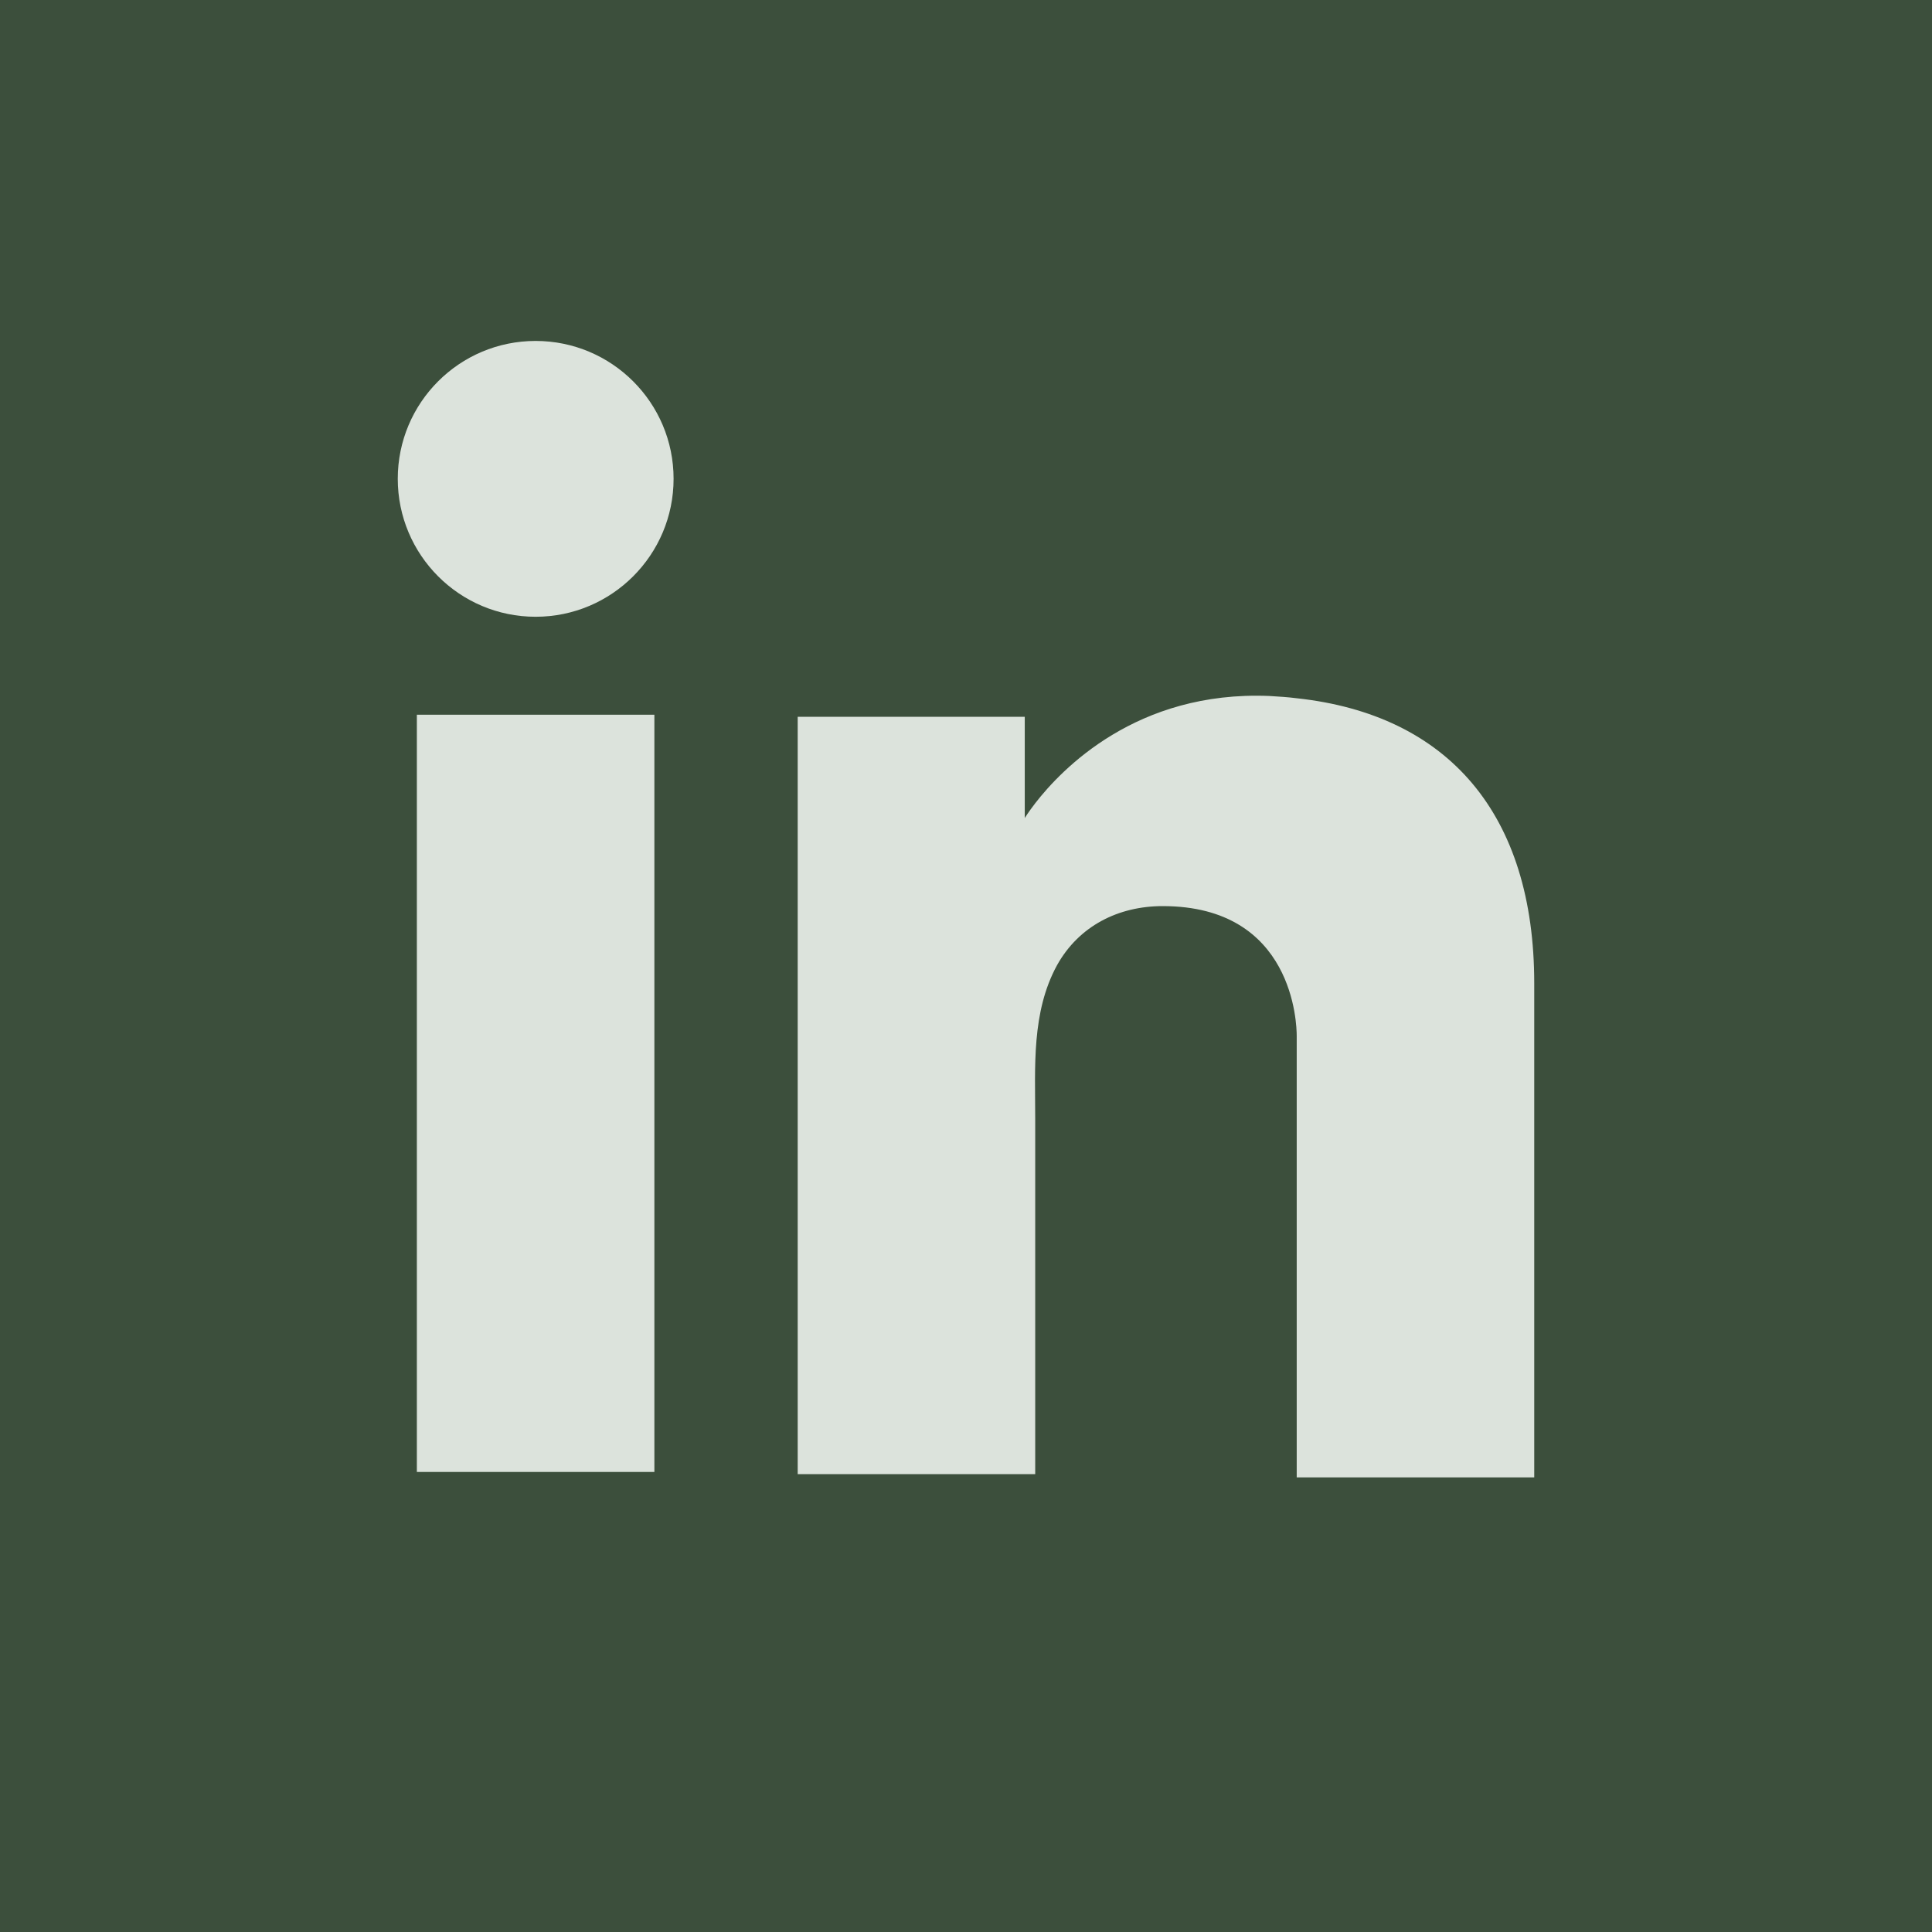
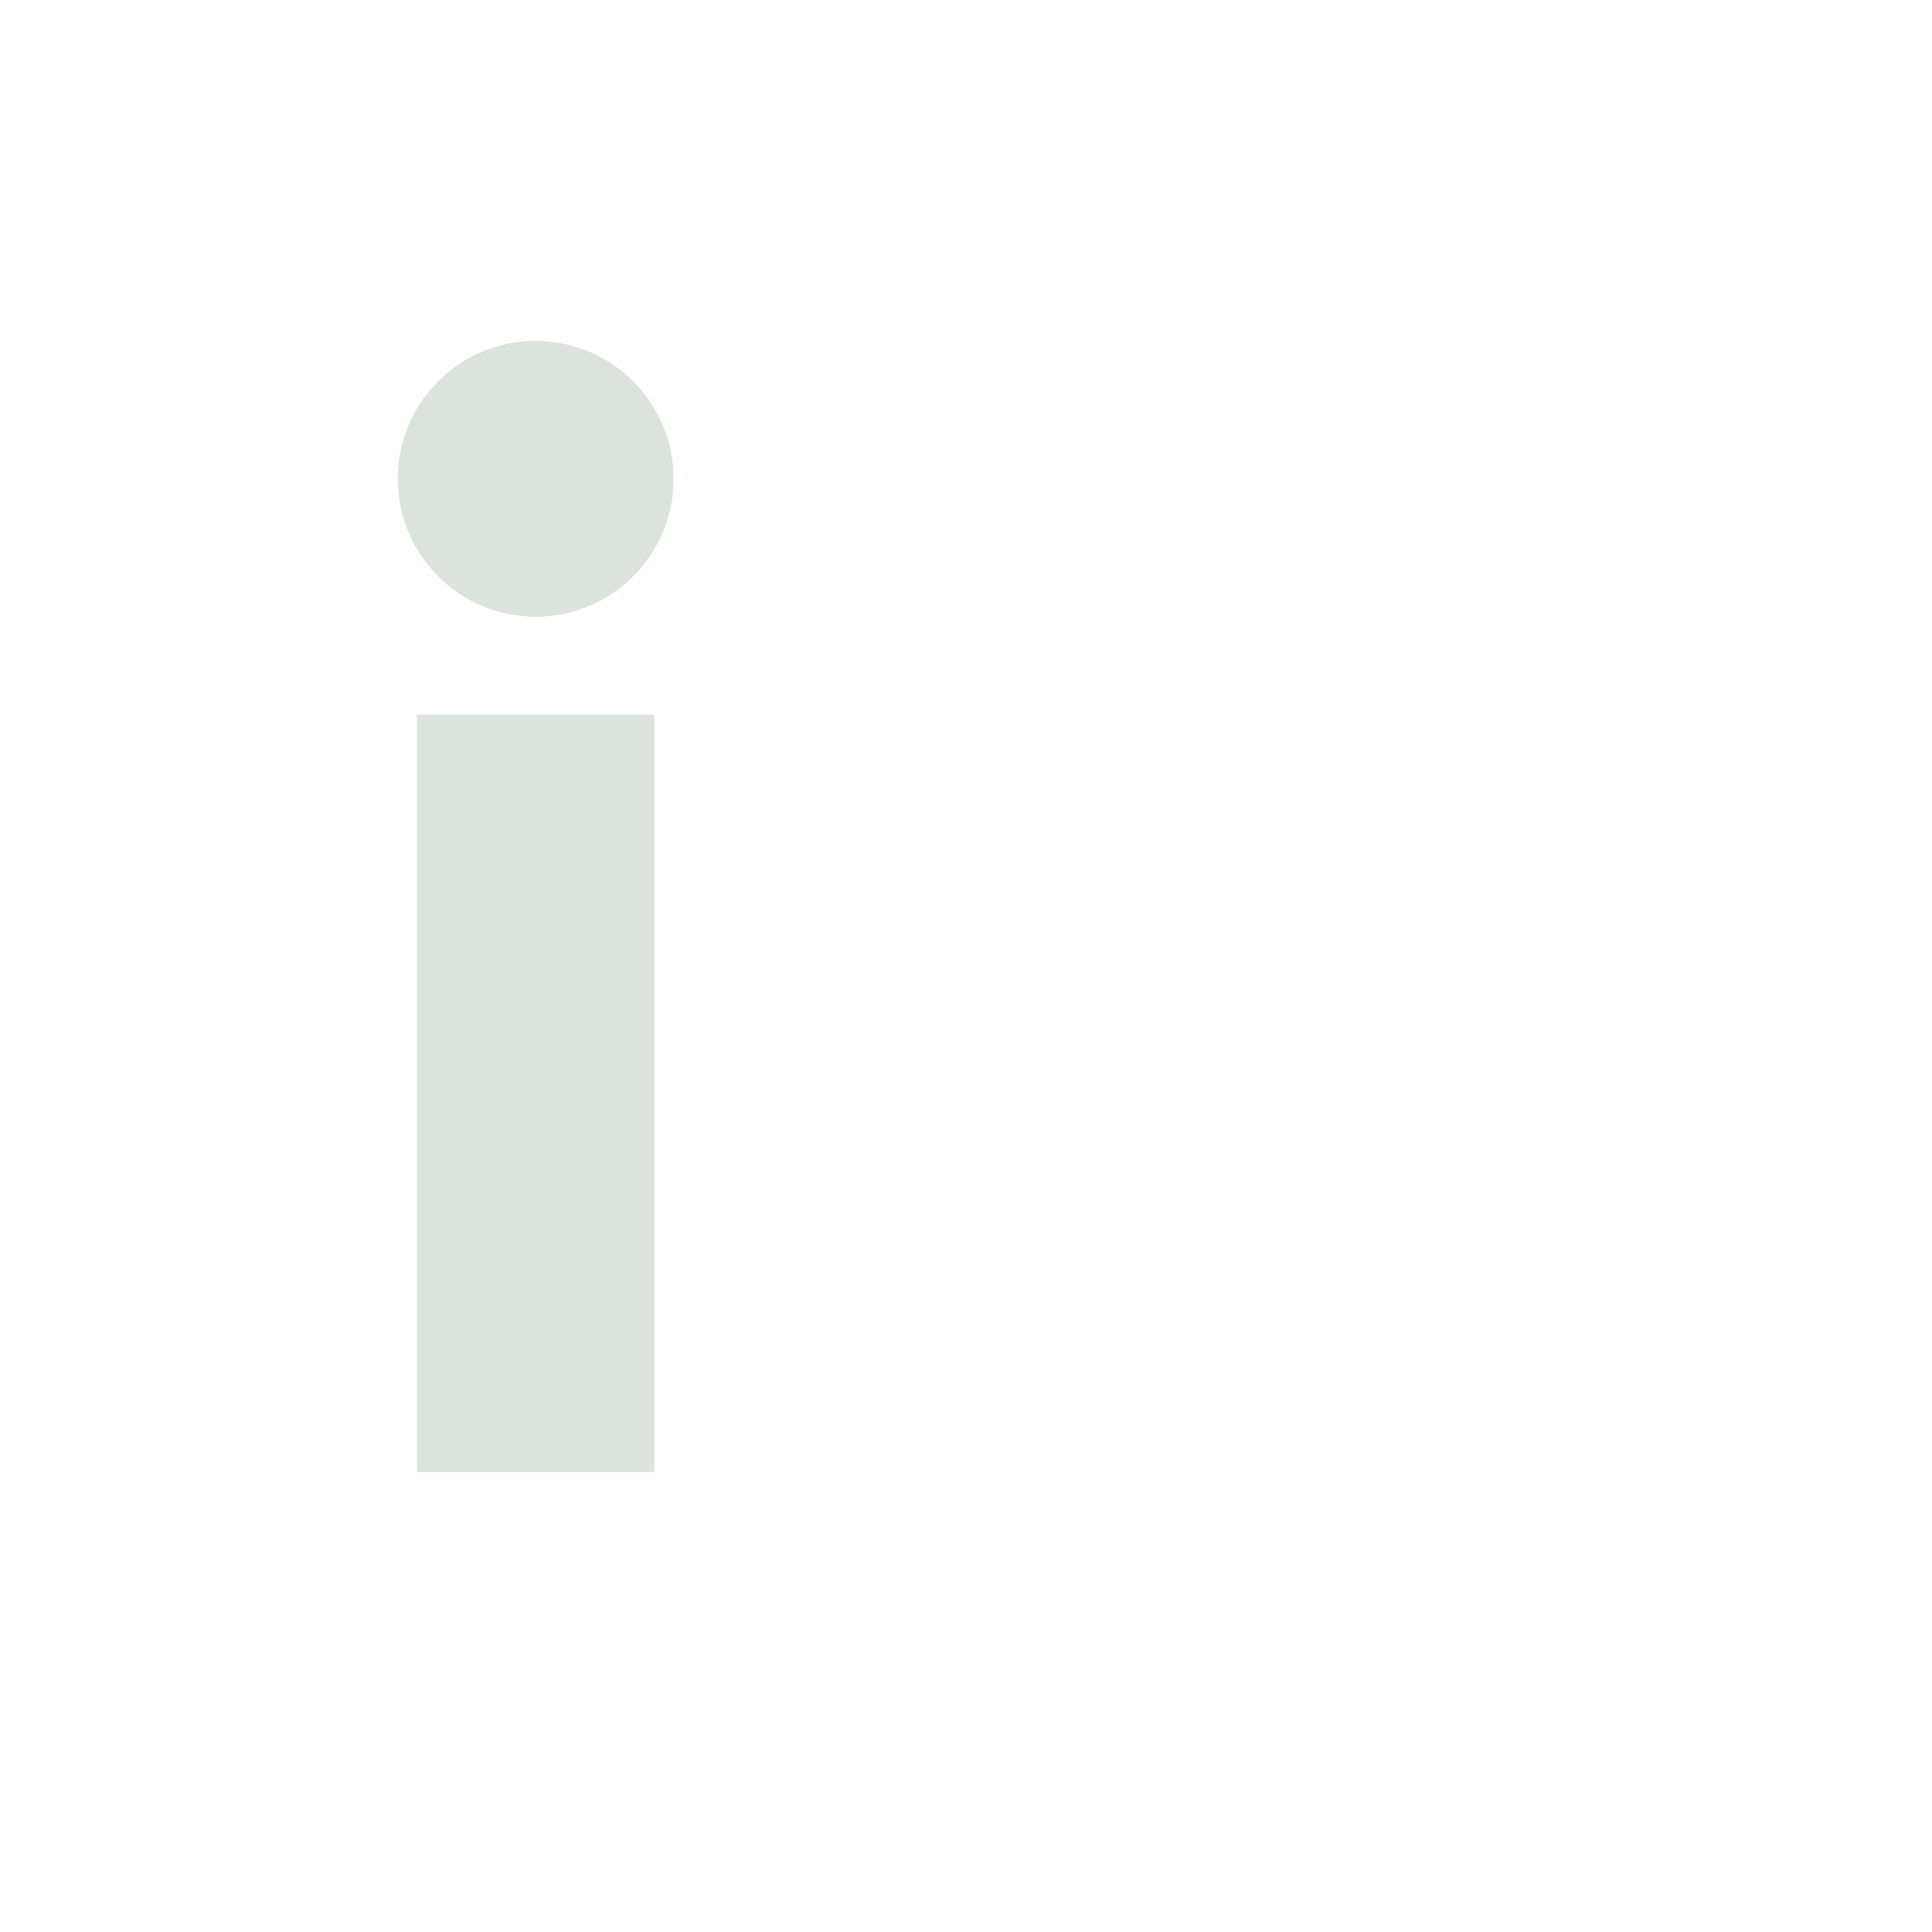
<svg xmlns="http://www.w3.org/2000/svg" width="17" height="17" viewBox="0 0 17 17" fill="none">
-   <rect width="17" height="17" fill="#3C4F3C" />
  <path d="M5.758 6.289H3.668V12.952H5.758V6.289Z" fill="#DCE3DC" />
-   <path d="M11.41 6.144C11.333 6.134 11.251 6.129 11.169 6.124C10 6.076 9.34 6.77 9.109 7.068C9.046 7.15 9.017 7.198 9.017 7.198V6.307H7.019V12.971H9.017H9.109C9.109 12.292 9.109 11.618 9.109 10.939C9.109 10.573 9.109 10.207 9.109 9.841C9.109 9.389 9.075 8.907 9.301 8.493C9.494 8.147 9.841 7.973 10.231 7.973C11.386 7.973 11.41 9.018 11.41 9.114C11.41 9.119 11.41 9.124 11.41 9.124V13H13.5V8.652C13.5 7.164 12.744 6.288 11.41 6.144Z" fill="#DCE3DC" />
  <path d="M4.713 5.427C5.383 5.427 5.927 4.883 5.927 4.213C5.927 3.543 5.383 3 4.713 3C4.043 3 3.5 3.543 3.5 4.213C3.5 4.883 4.043 5.427 4.713 5.427Z" fill="#DCE3DC" />
</svg>